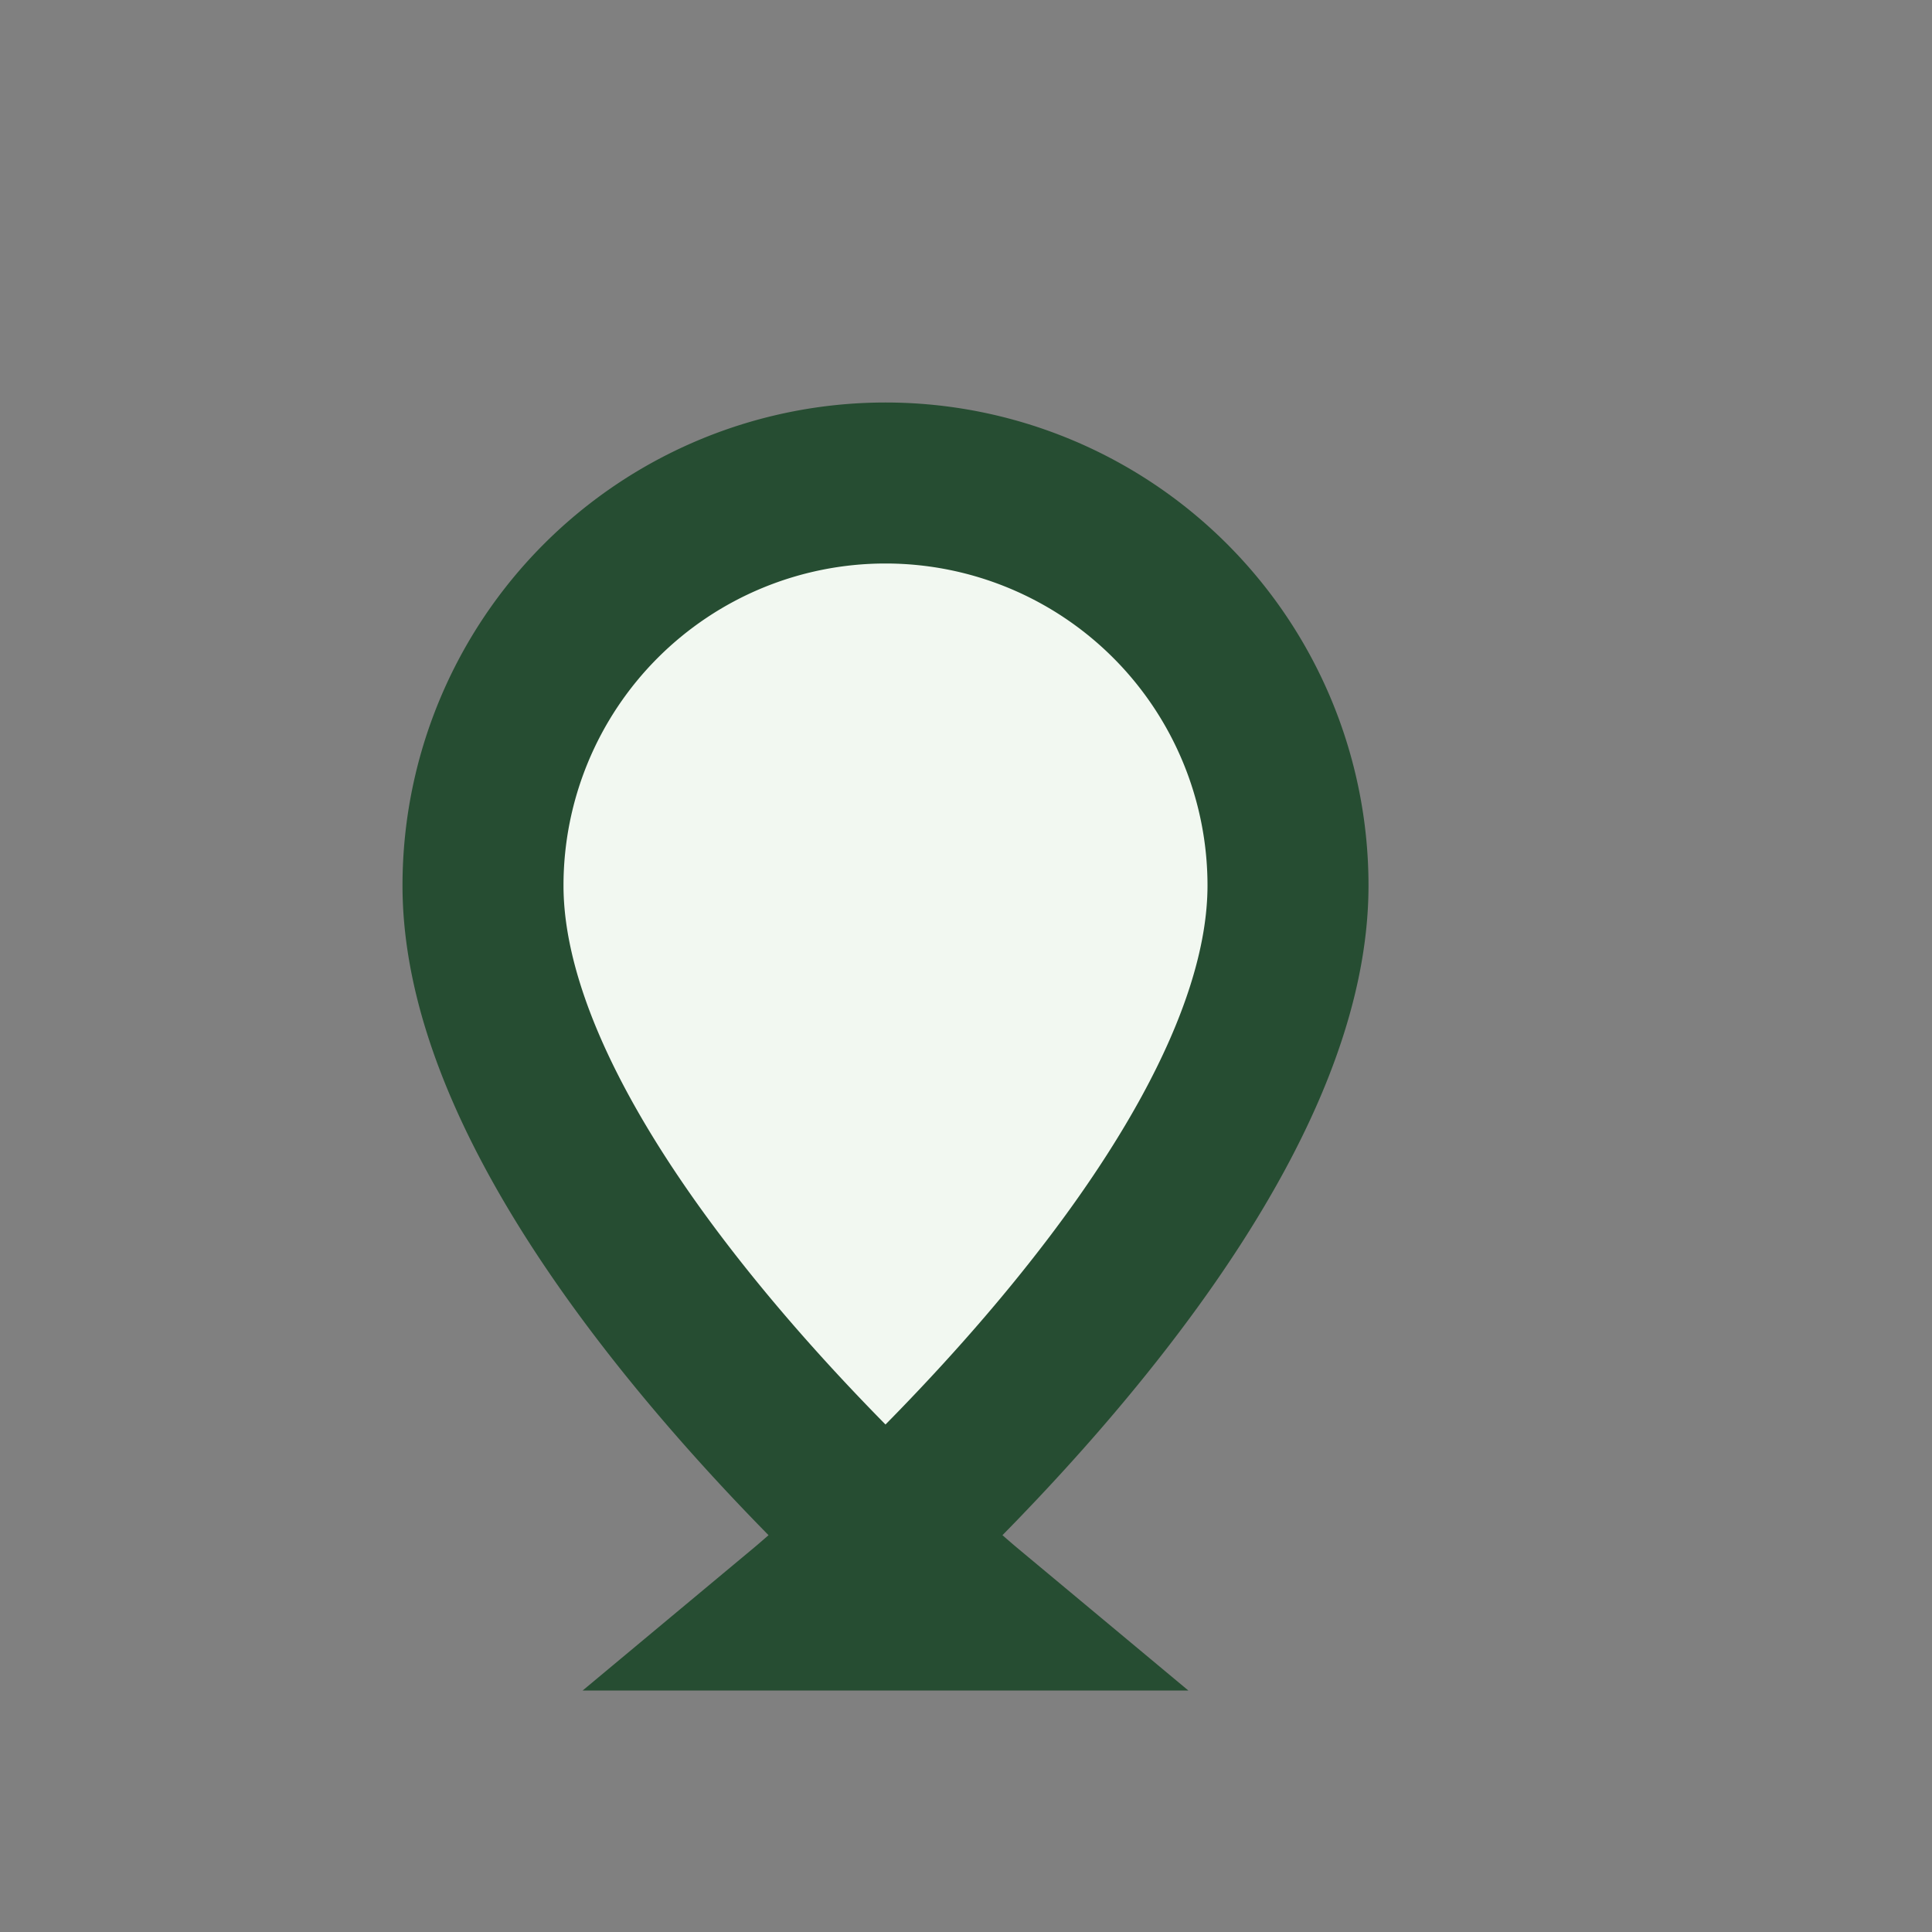
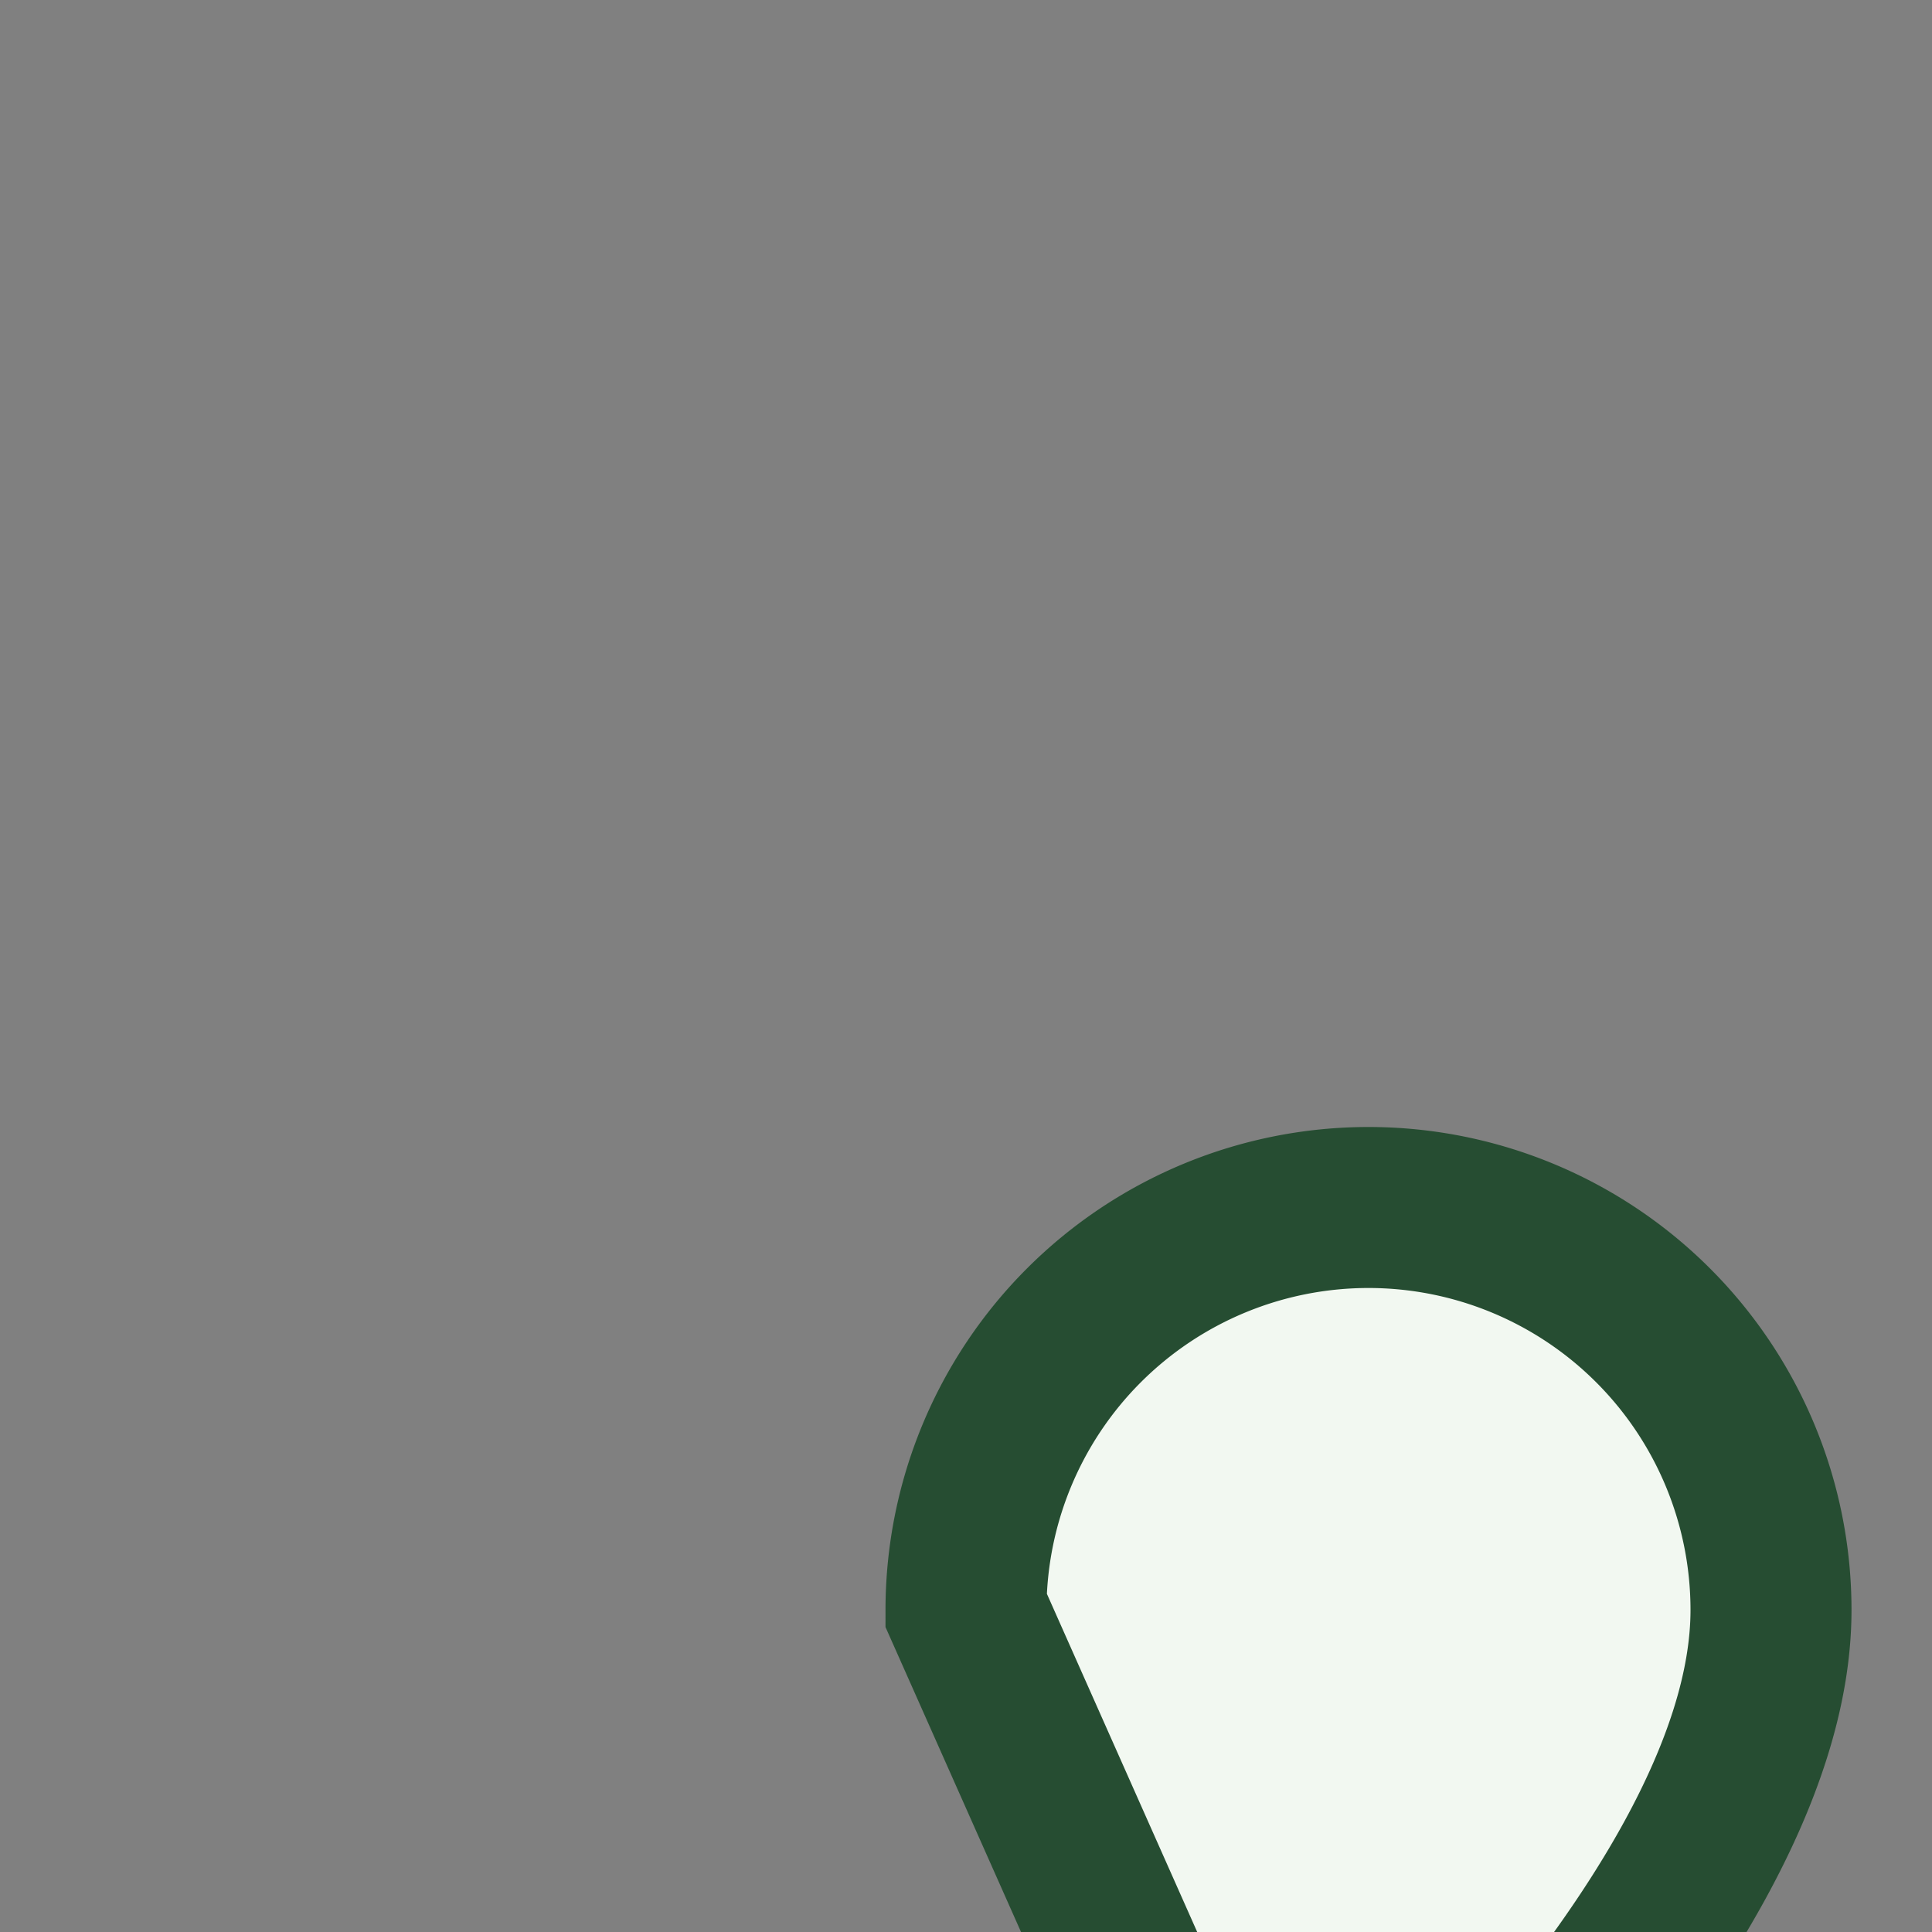
<svg xmlns="http://www.w3.org/2000/svg" viewBox="0 0 24 24" width="32" height="32">
  <rect x="0" y="0" width="24" height="24" fill="#808080" stroke="none" />
-   <path d="M12 20s-6-5-6-9a5 5 0 0 1 10 0c0 4-6 9-6 9z" fill="#F2F8F1" stroke="#264D32" stroke-width="2" />
+   <path d="M12 20a5 5 0 0 1 10 0c0 4-6 9-6 9z" fill="#F2F8F1" stroke="#264D32" stroke-width="2" />
</svg>